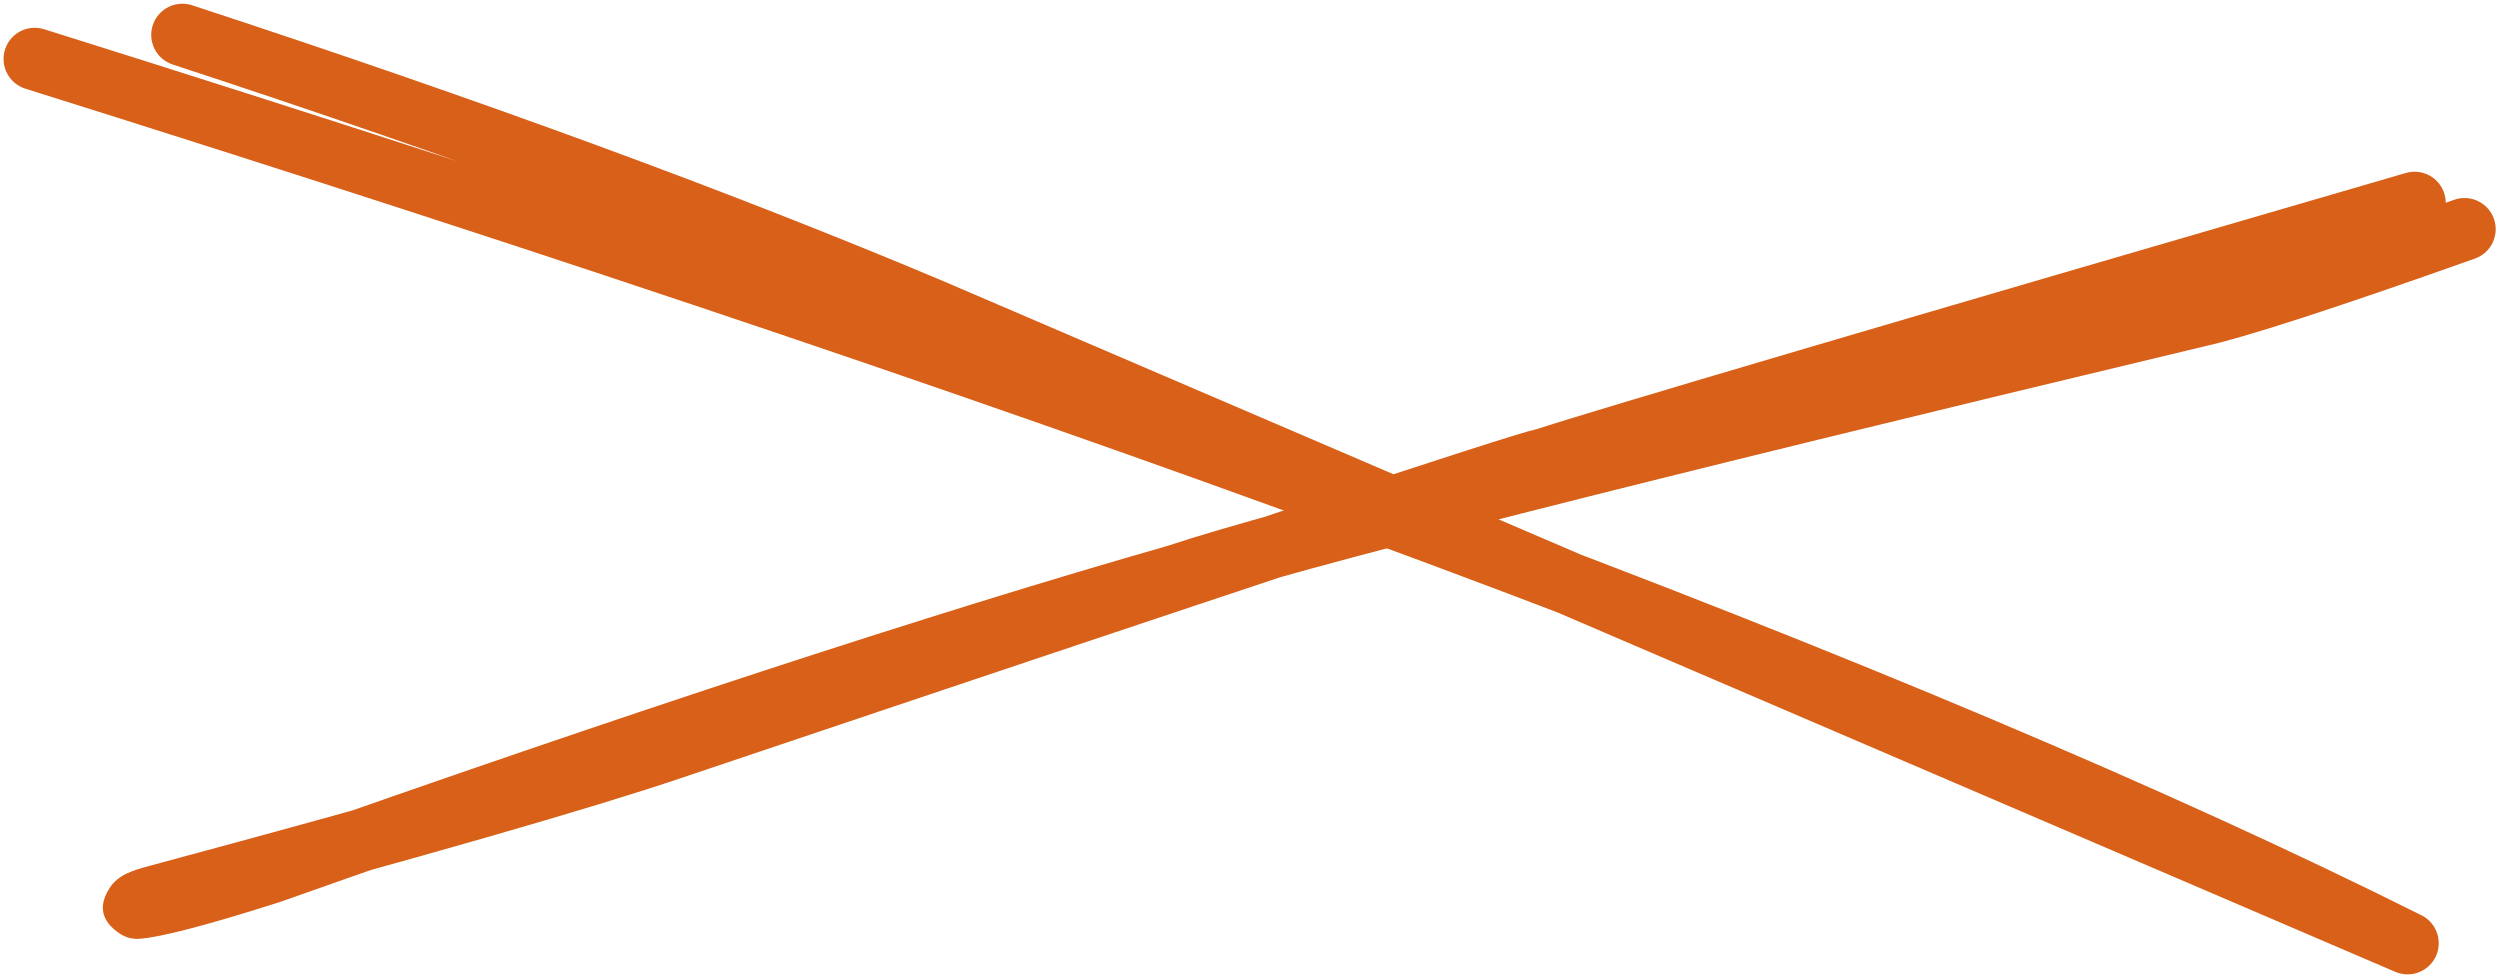
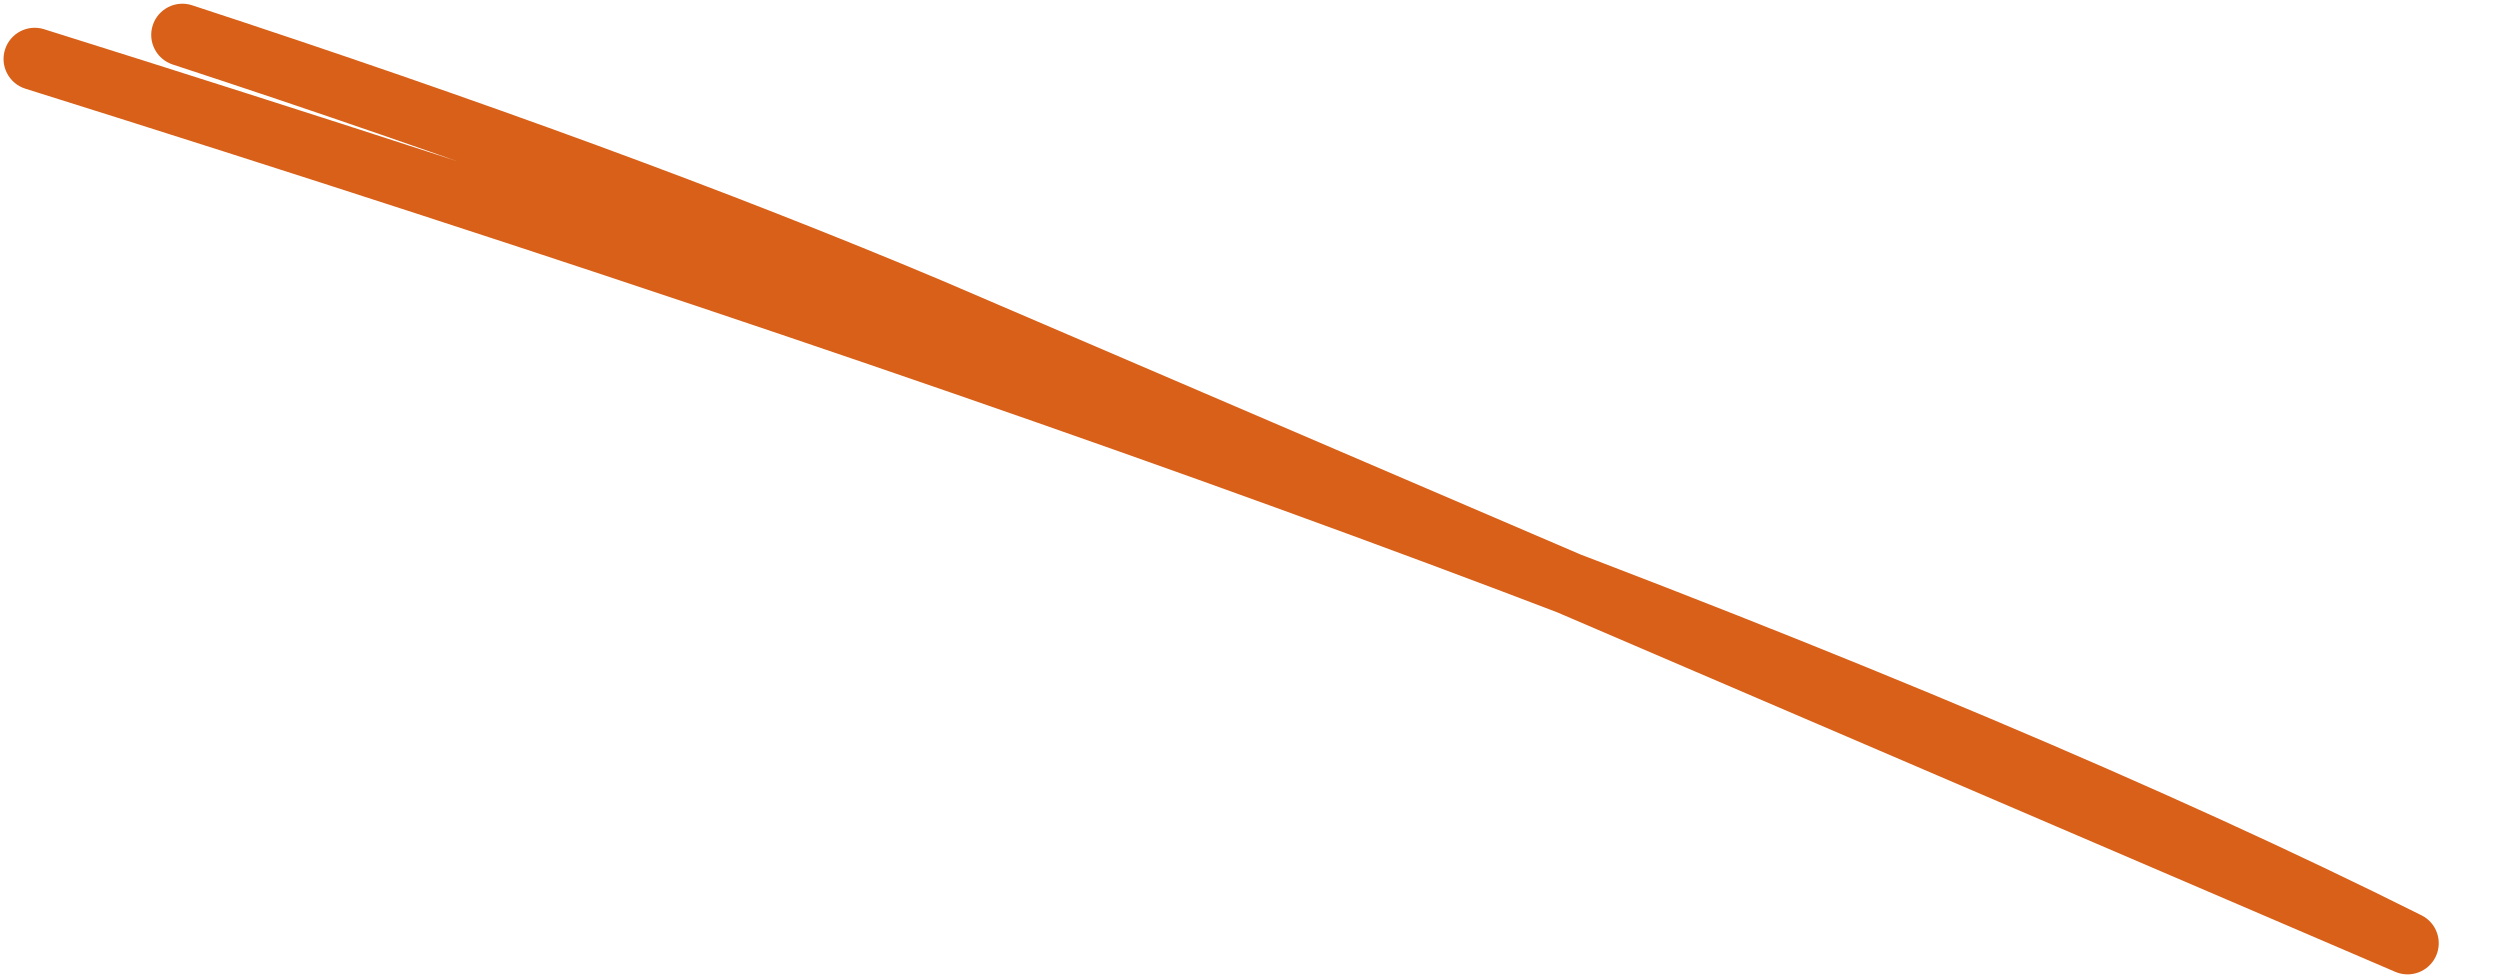
<svg xmlns="http://www.w3.org/2000/svg" fill="#000000" height="160.8" preserveAspectRatio="xMidYMid meet" version="1" viewBox="482.1 265.8 410.8 160.8" width="410.8" zoomAndPan="magnify">
  <g fill="#d86018">
    <g id="change1_1">
-       <path d="M888.785,308.289L888.785,308.289Q854.306,320.533,844.294,322.717L844.394,322.695Q703.542,356.377,677.233,365.208C677.16,365.233,677.086,365.256,677.012,365.277L677.012,365.277Q618.975,381.876,528.077,414.025C528.024,414.044,527.972,414.061,527.92,414.078L527.92,414.078Q510.018,419.766,504.93,420.065C503.815,420.13,502.709,419.83,501.781,419.208L501.781,419.208Q497.169,416.122,500.201,411.591L500.201,411.591Q501.143,410.182,502.97,409.317L502.97,409.317Q504.286,408.693,506.627,408.09L506.574,408.104Q569.019,391.305,590.882,383.897L590.891,383.894Q727.836,337.771,734.454,336.353L734.454,336.353Q735.147,336.205,735.736,336.199L734.191,336.454Q749.195,331.527,877.433,294.223C880.15,293.433,882.992,294.995,883.783,297.711C884.573,300.427,883.011,303.27,880.295,304.06L880.295,304.06Q752.225,341.315,737.388,346.187C736.889,346.351,736.368,346.437,735.843,346.443L735.843,346.443Q736.285,346.438,736.601,346.37L736.601,346.37Q730.552,347.666,594.161,393.602L594.17,393.599Q571.997,401.112,509.236,417.997L509.183,418.01Q507.789,418.369,507.358,418.574L507.358,418.574Q508.085,418.229,508.715,417.288L508.715,417.288Q511.38,413.305,507.479,410.694L504.329,409.838Q508.137,409.614,524.818,404.314L524.661,404.367Q615.856,372.113,674.194,355.427L673.973,355.496Q700.715,346.52,842.011,312.731L842.11,312.708Q851.489,310.662,885.357,298.635C888.023,297.688,890.951,299.082,891.898,301.748C892.845,304.414,891.451,307.342,888.785,308.289 Z" />
-     </g>
+       </g>
    <g id="change1_2">
-       <path d="M513.666,266.665L513.666,266.665Q584.935,290.017,636.867,311.896L636.898,311.909L879.732,416.079L875.421,425.367Q752.713,363.963,486.273,280.374C483.574,279.527,482.072,276.652,482.919,273.953C483.765,271.254,486.64,269.752,489.339,270.599L489.339,270.599Q756.563,354.434,880.005,416.206C882.483,417.445,883.525,420.43,882.359,422.943C881.192,425.456,878.24,426.586,875.694,425.494L875.694,425.494L632.859,321.324L632.89,321.337Q581.346,299.622,510.476,276.4C507.788,275.519,506.323,272.626,507.203,269.938C508.084,267.249,510.978,265.784,513.666,266.665 Z" />
+       <path d="M513.666,266.665L513.666,266.665Q584.935,290.017,636.867,311.896L636.898,311.909L879.732,416.079L875.421,425.367Q752.713,363.963,486.273,280.374C483.574,279.527,482.072,276.652,482.919,273.953C483.765,271.254,486.64,269.752,489.339,270.599Q756.563,354.434,880.005,416.206C882.483,417.445,883.525,420.43,882.359,422.943C881.192,425.456,878.24,426.586,875.694,425.494L875.694,425.494L632.859,321.324L632.89,321.337Q581.346,299.622,510.476,276.4C507.788,275.519,506.323,272.626,507.203,269.938C508.084,267.249,510.978,265.784,513.666,266.665 Z" />
    </g>
  </g>
</svg>